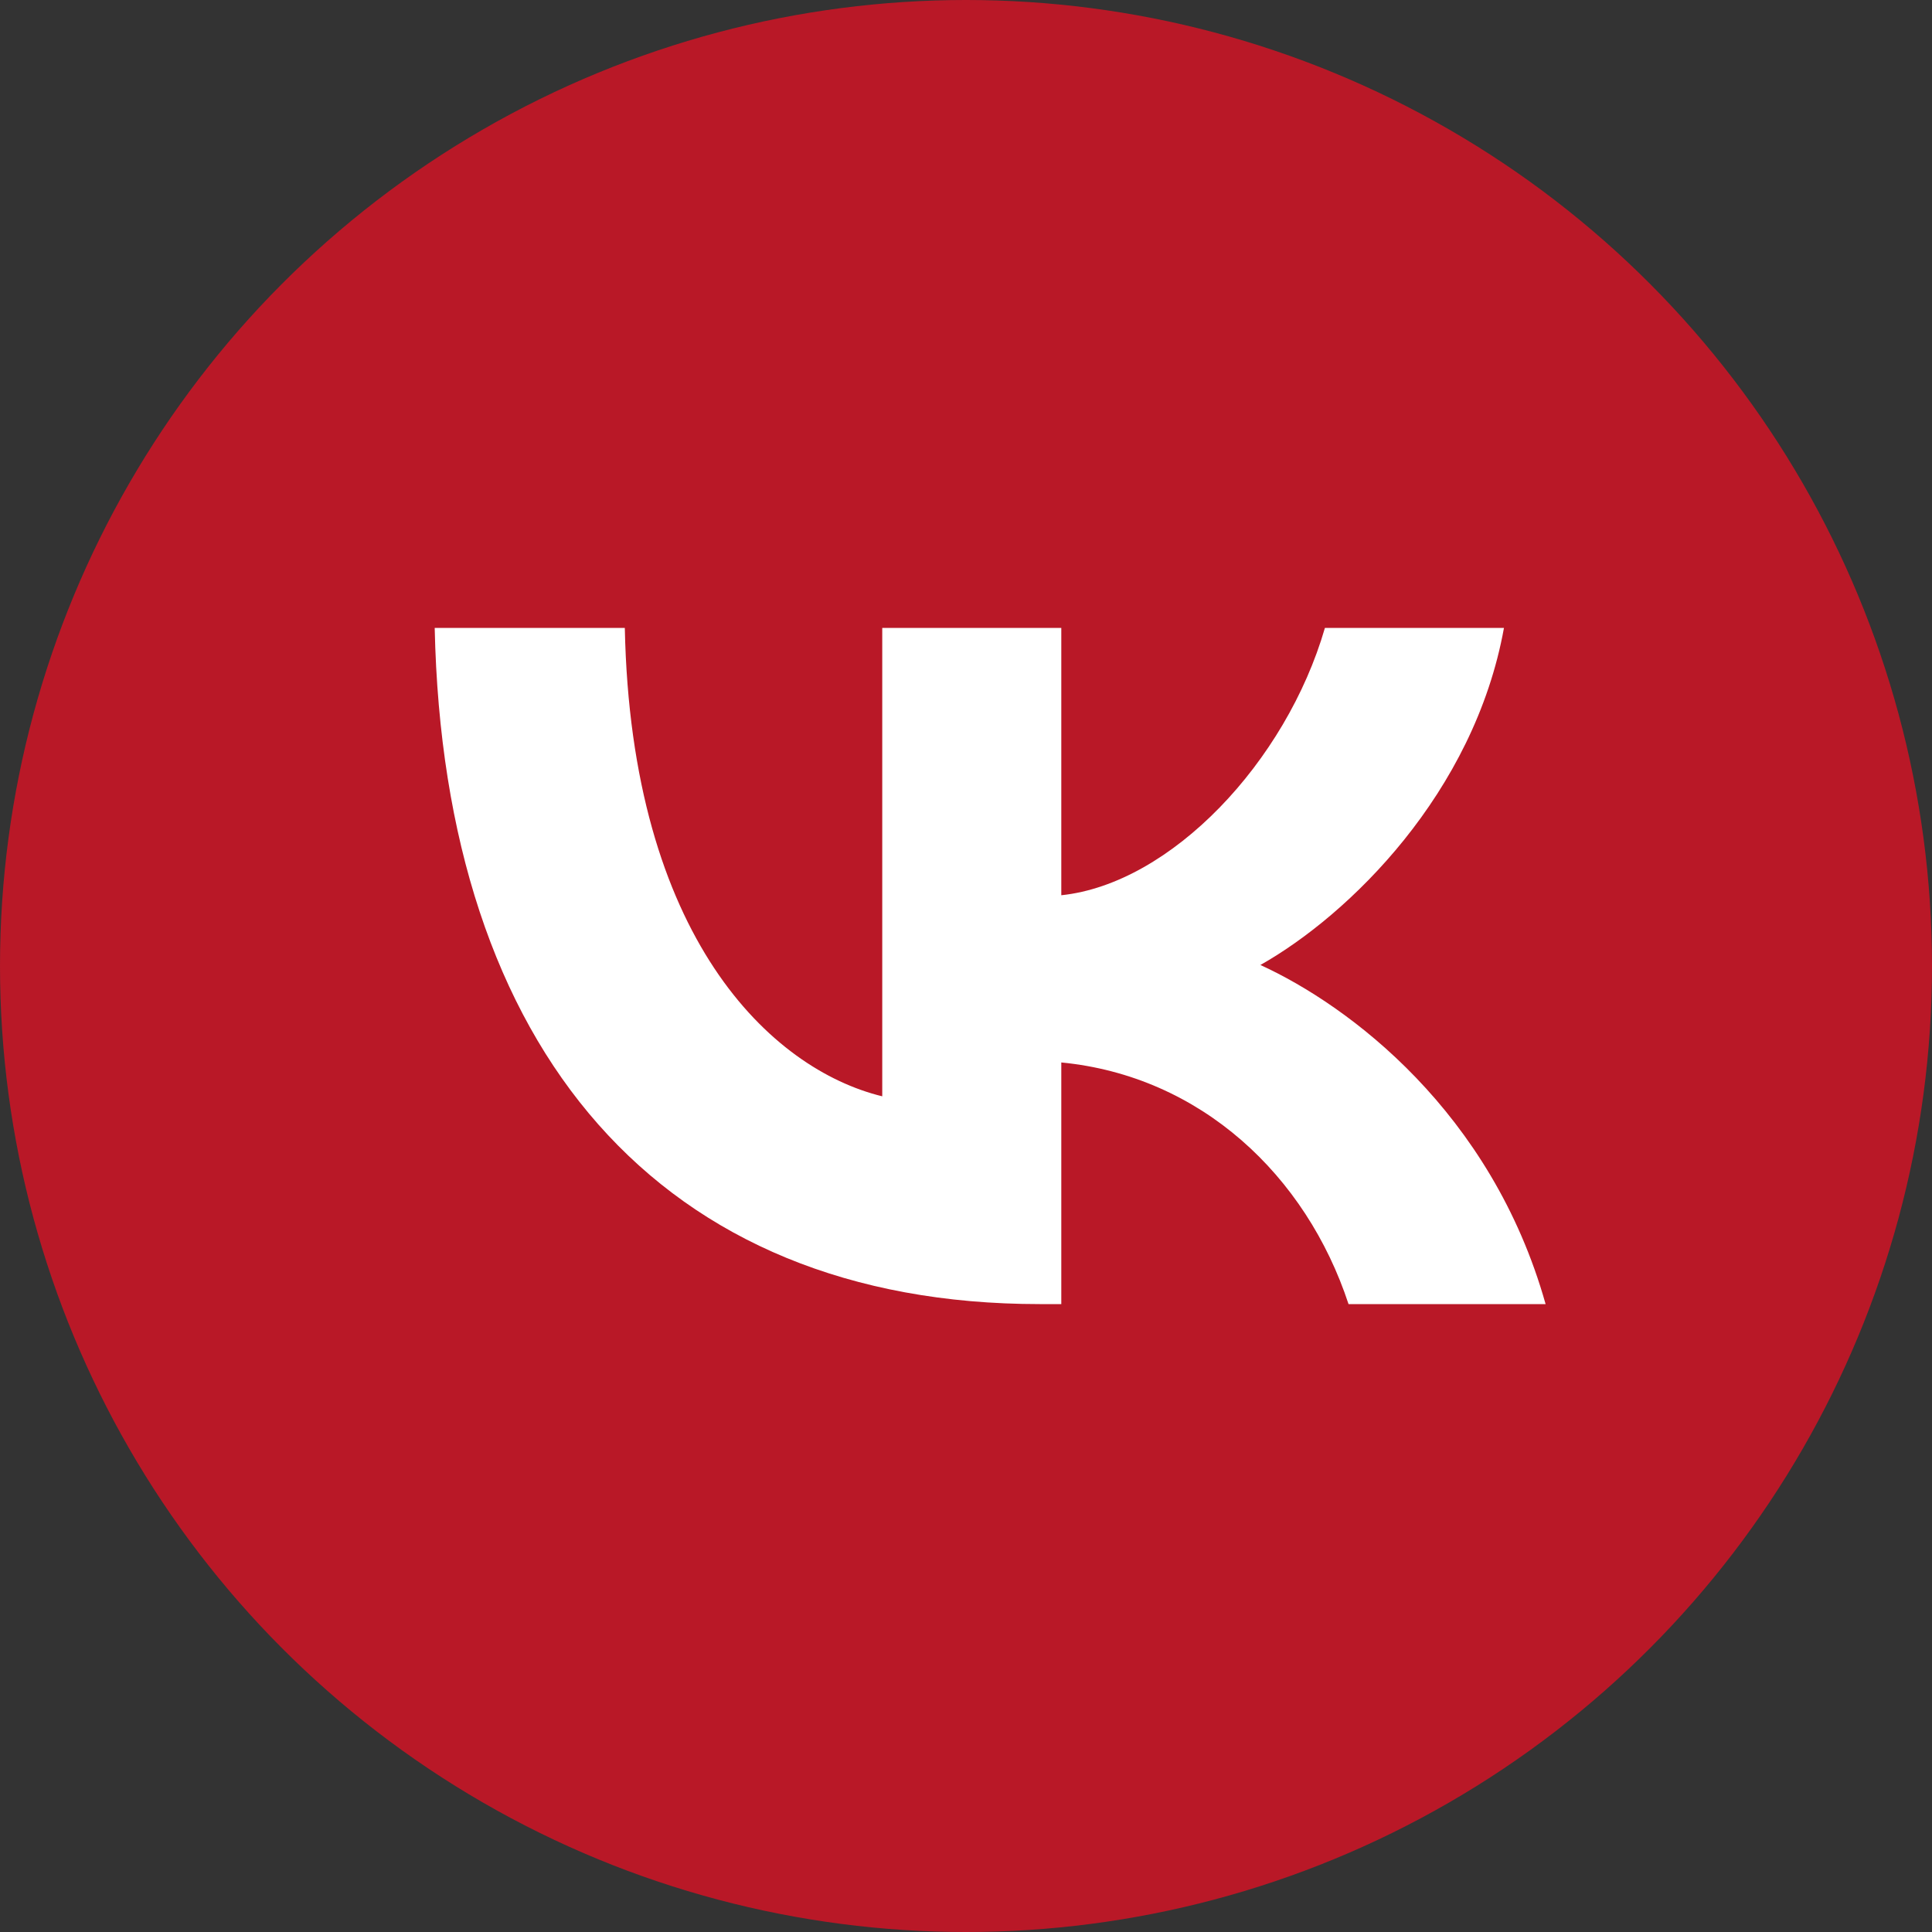
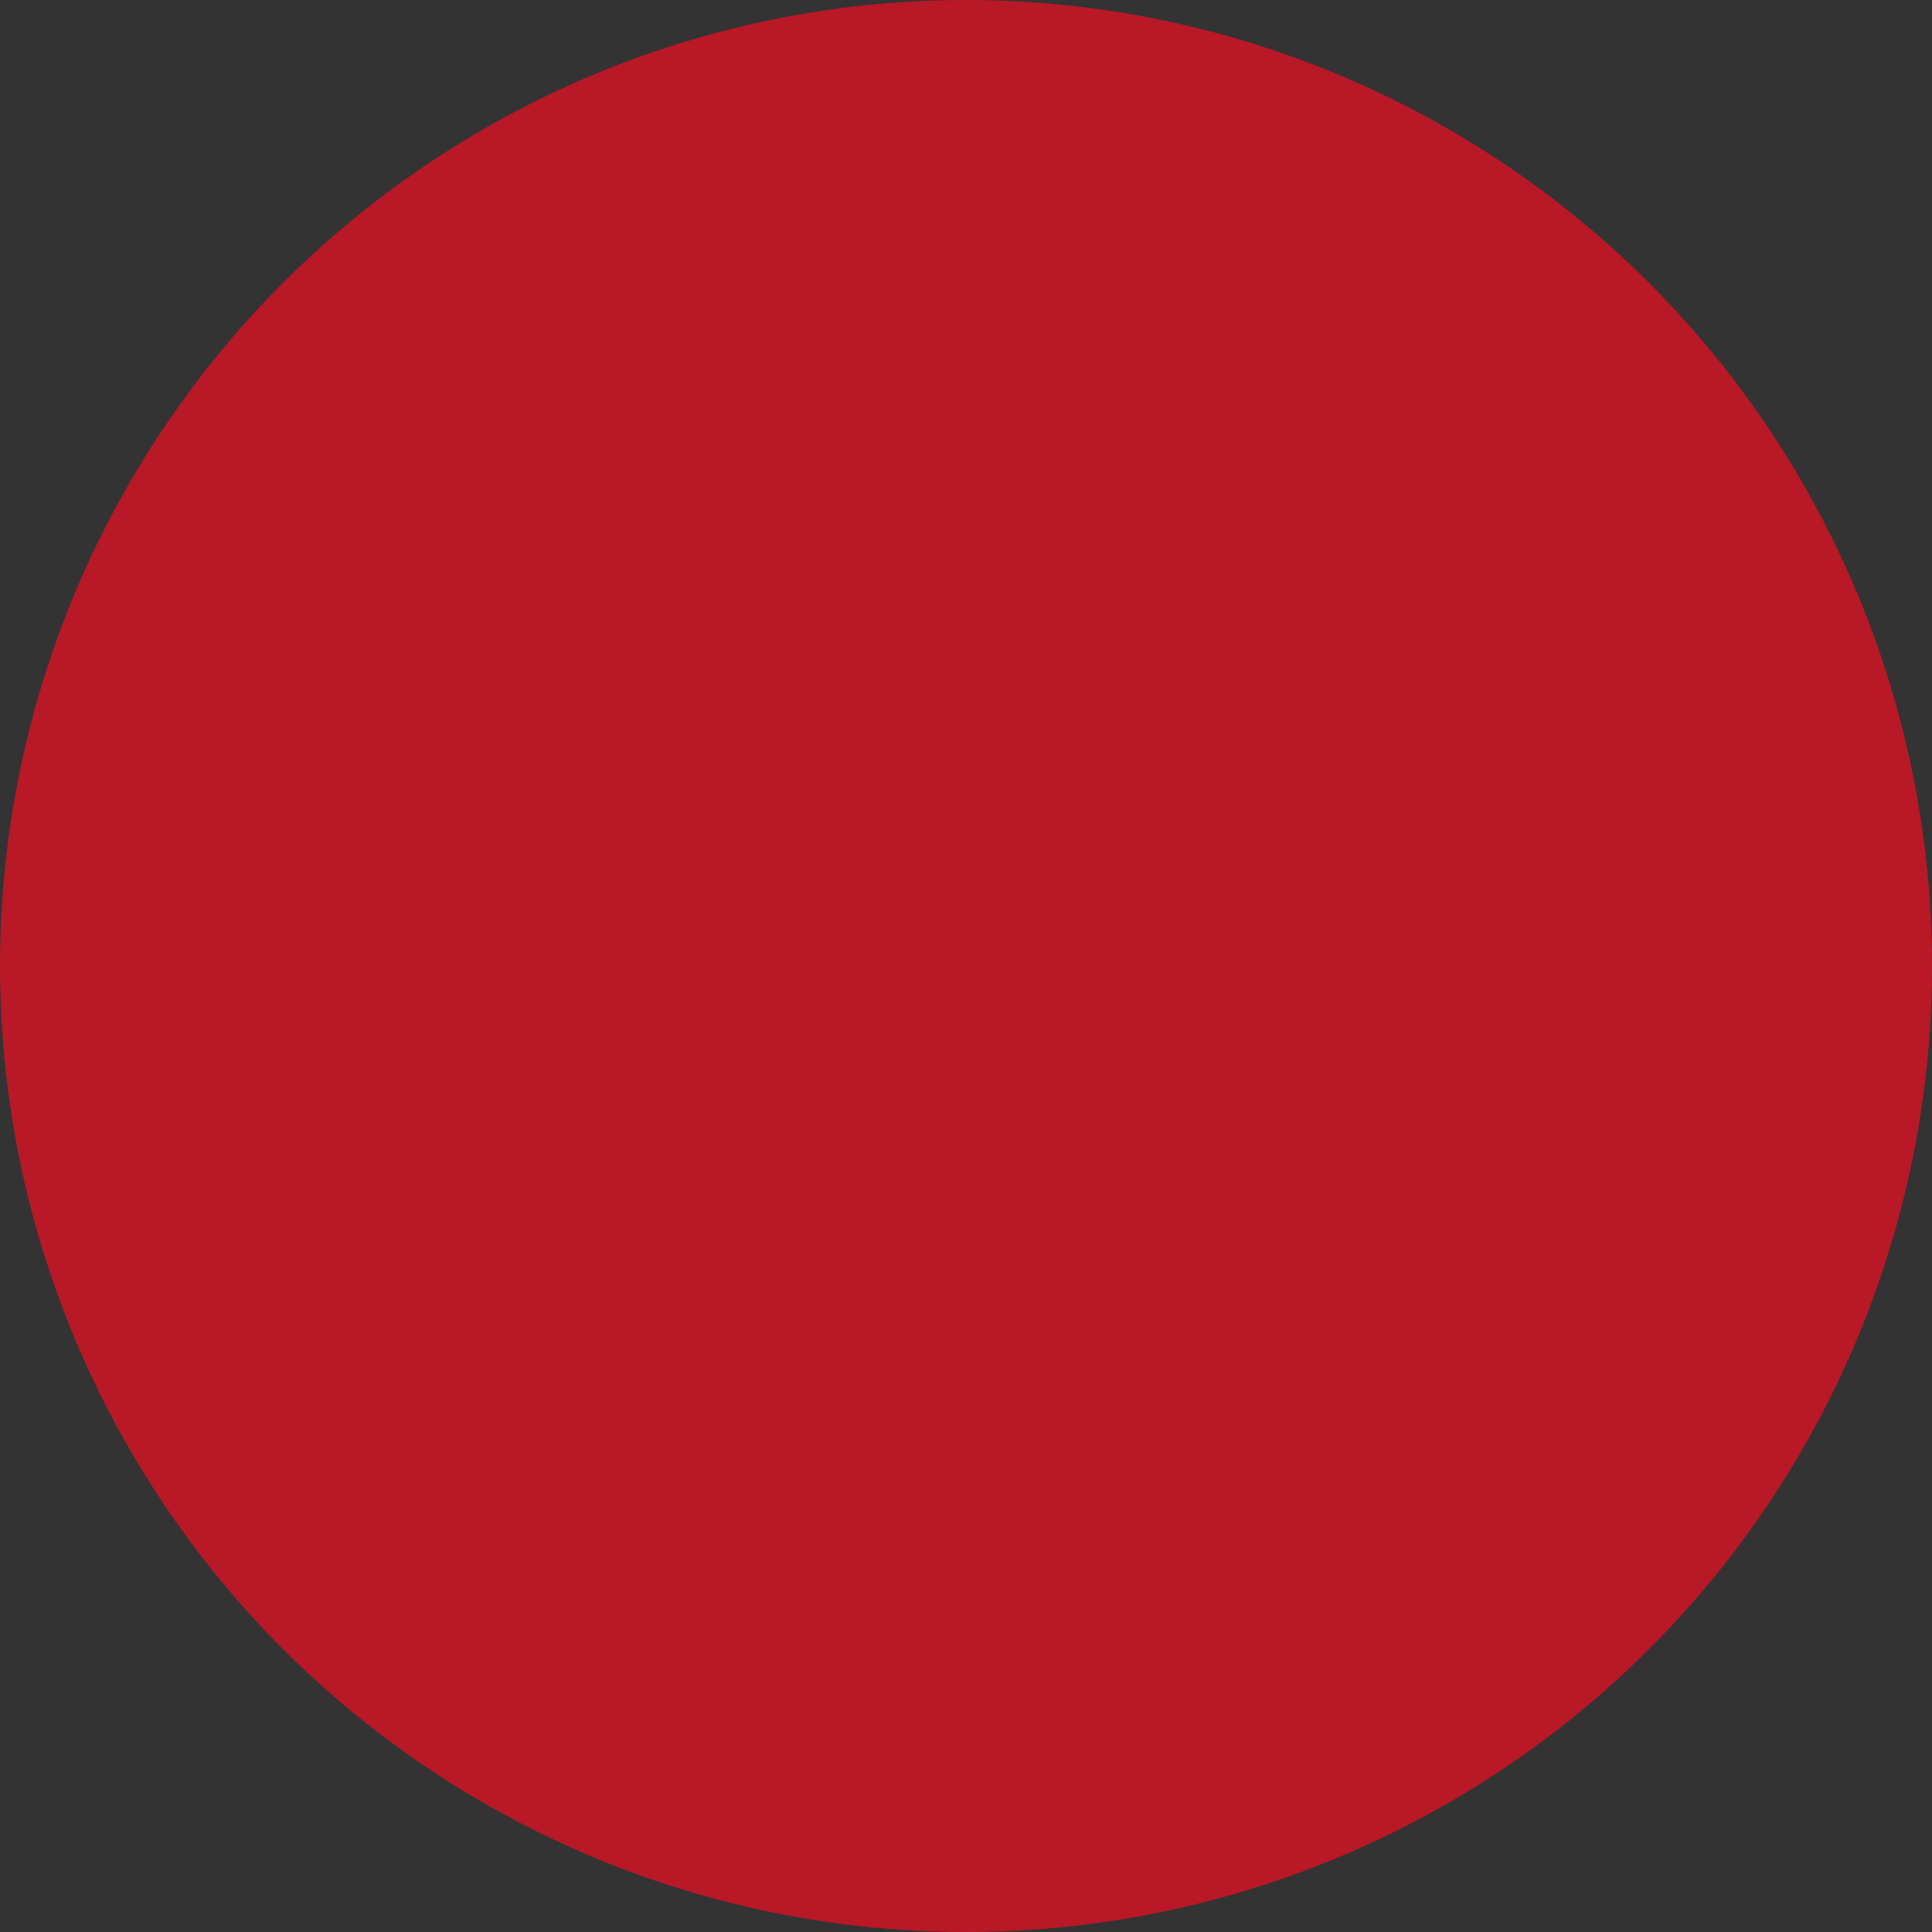
<svg xmlns="http://www.w3.org/2000/svg" width="40" height="40" viewBox="0 0 40 40" fill="none">
  <rect x="0" y="0" width="40" height="40" fill="#333333" stroke="none" />
  <circle cx="20" cy="20" r="20" fill="#b91827" />
-   <path d="M21.527 27C13.669 27 9.187 21.745 9 13H12.936C13.066 19.418 15.967 22.137 18.266 22.698V13H21.973V18.535C24.242 18.297 26.627 15.775 27.431 13L31.138 13C30.52 16.419 27.934 18.942 26.095 19.979C27.934 20.82 30.879 23.02 32 27L27.92 27C27.044 24.337 24.86 22.277 21.973 21.997V27H21.527Z" fill="white" />
</svg>